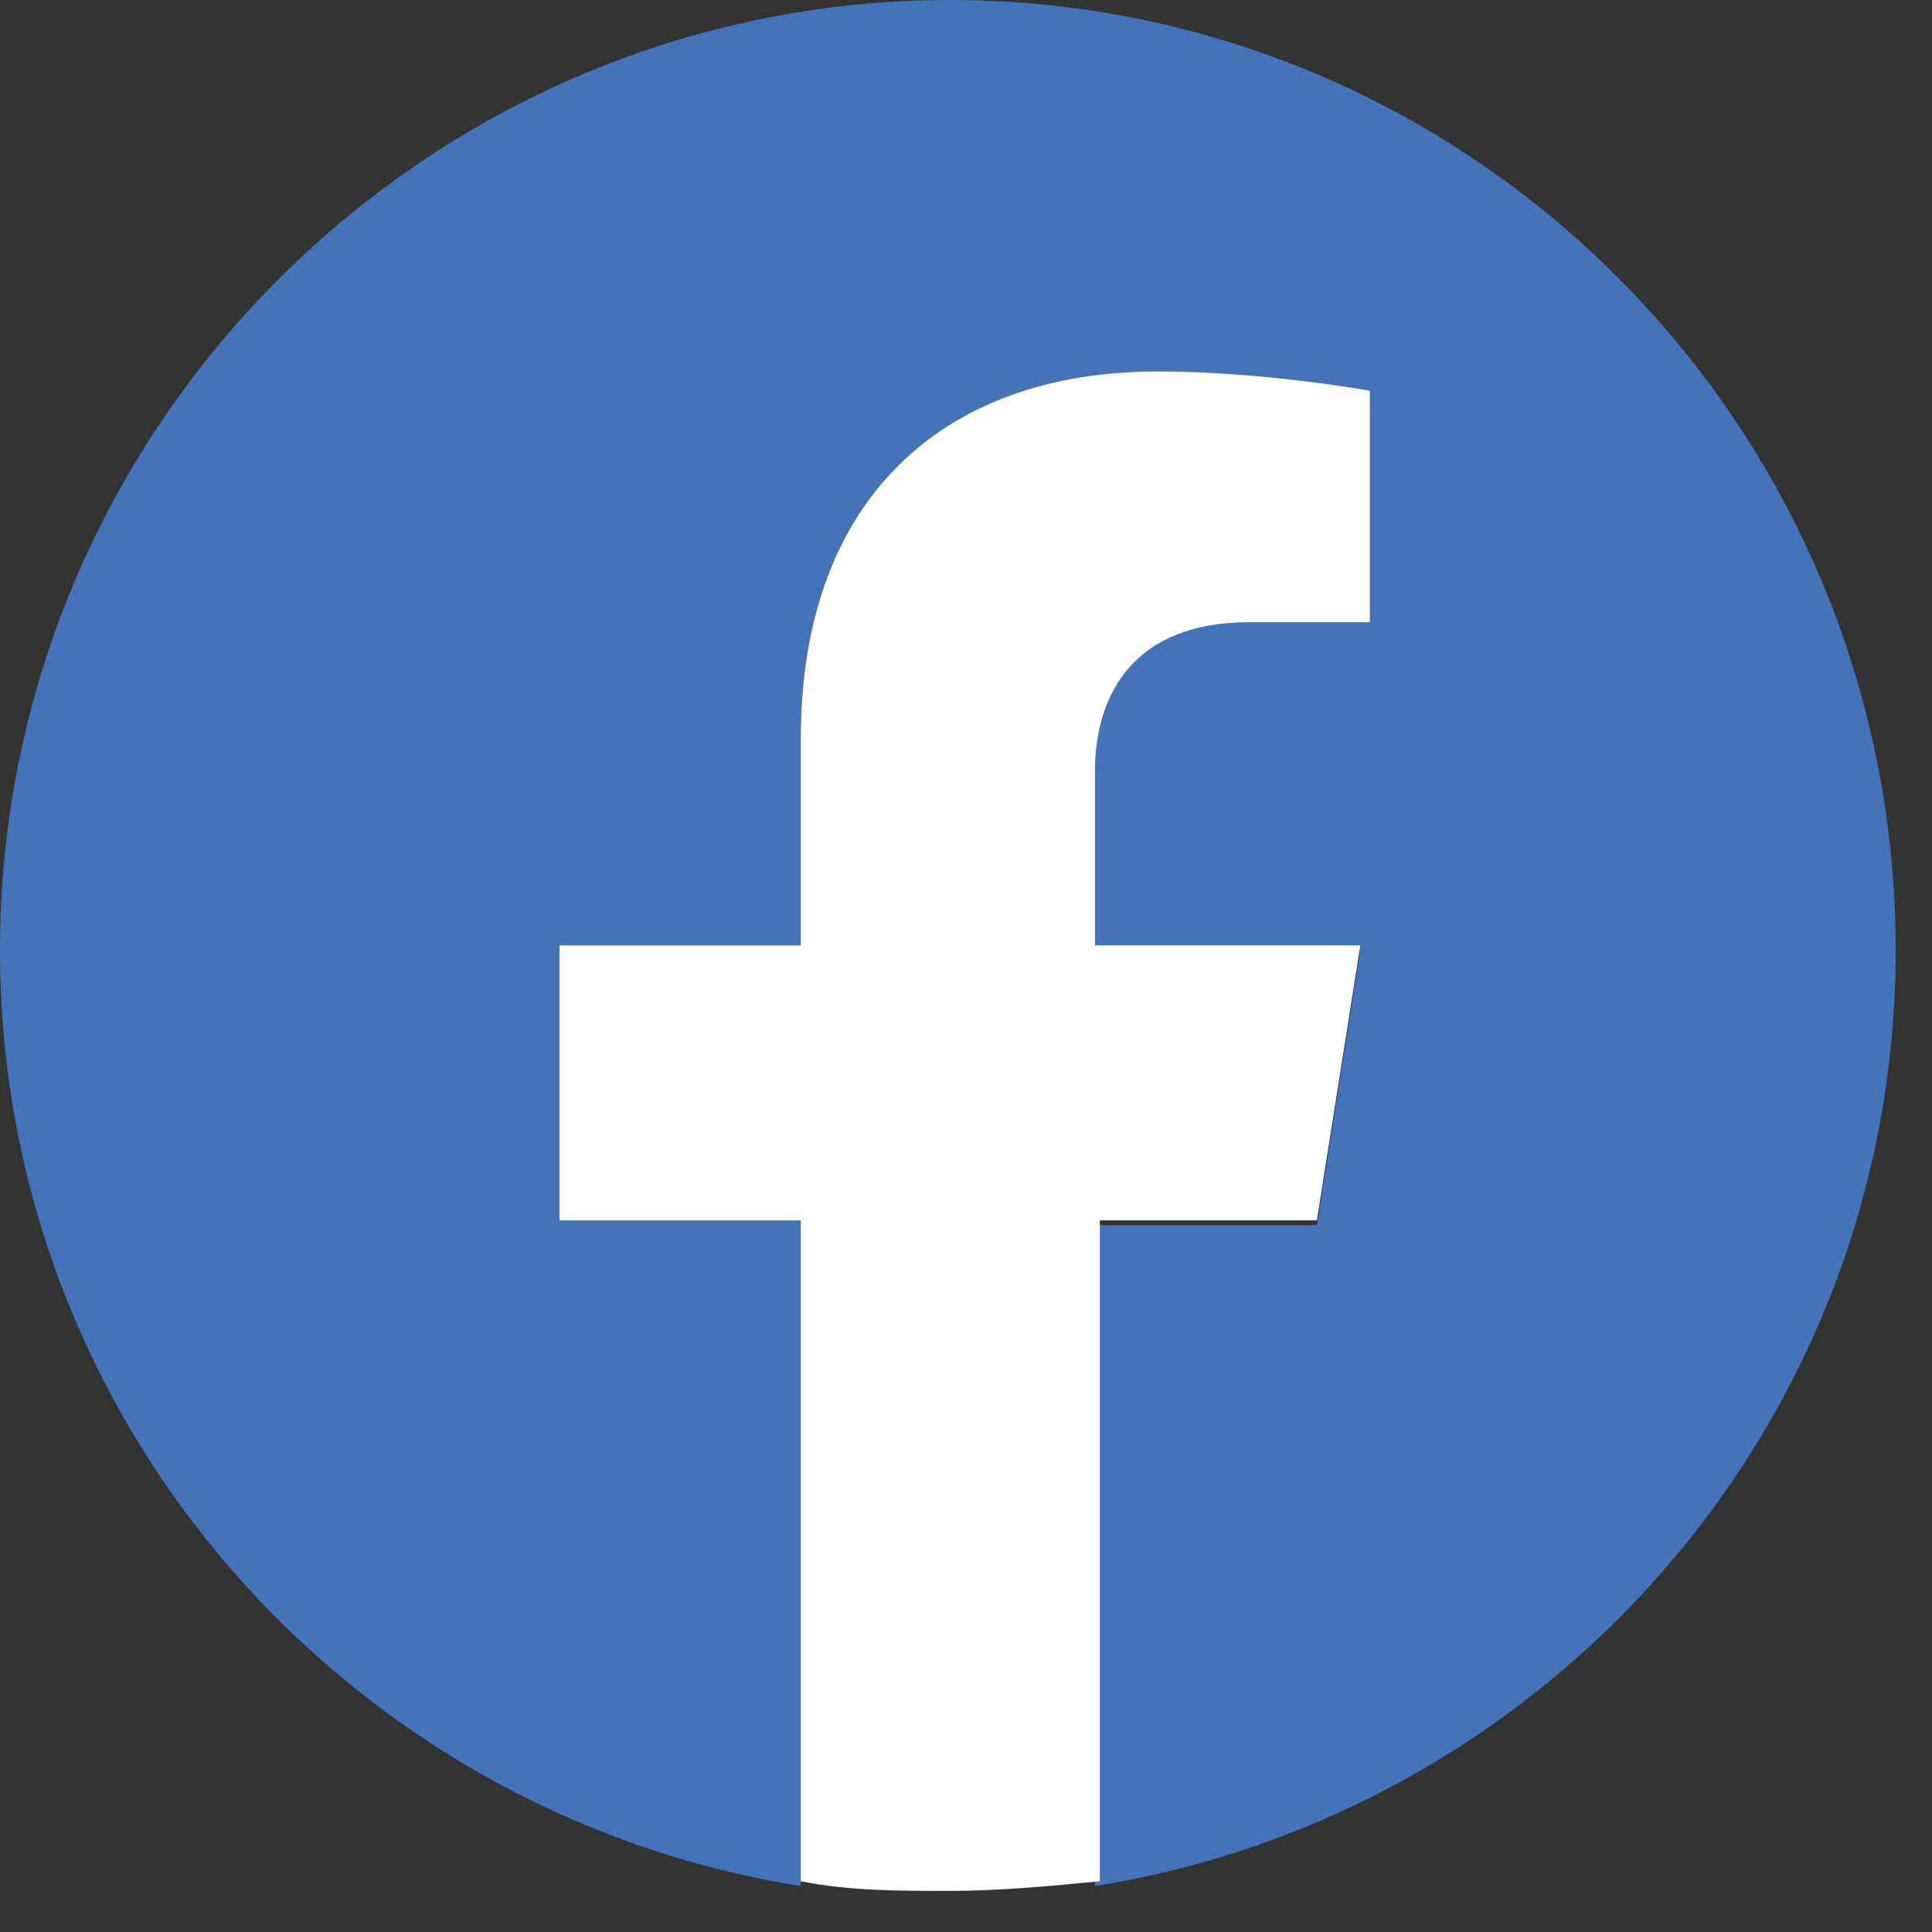
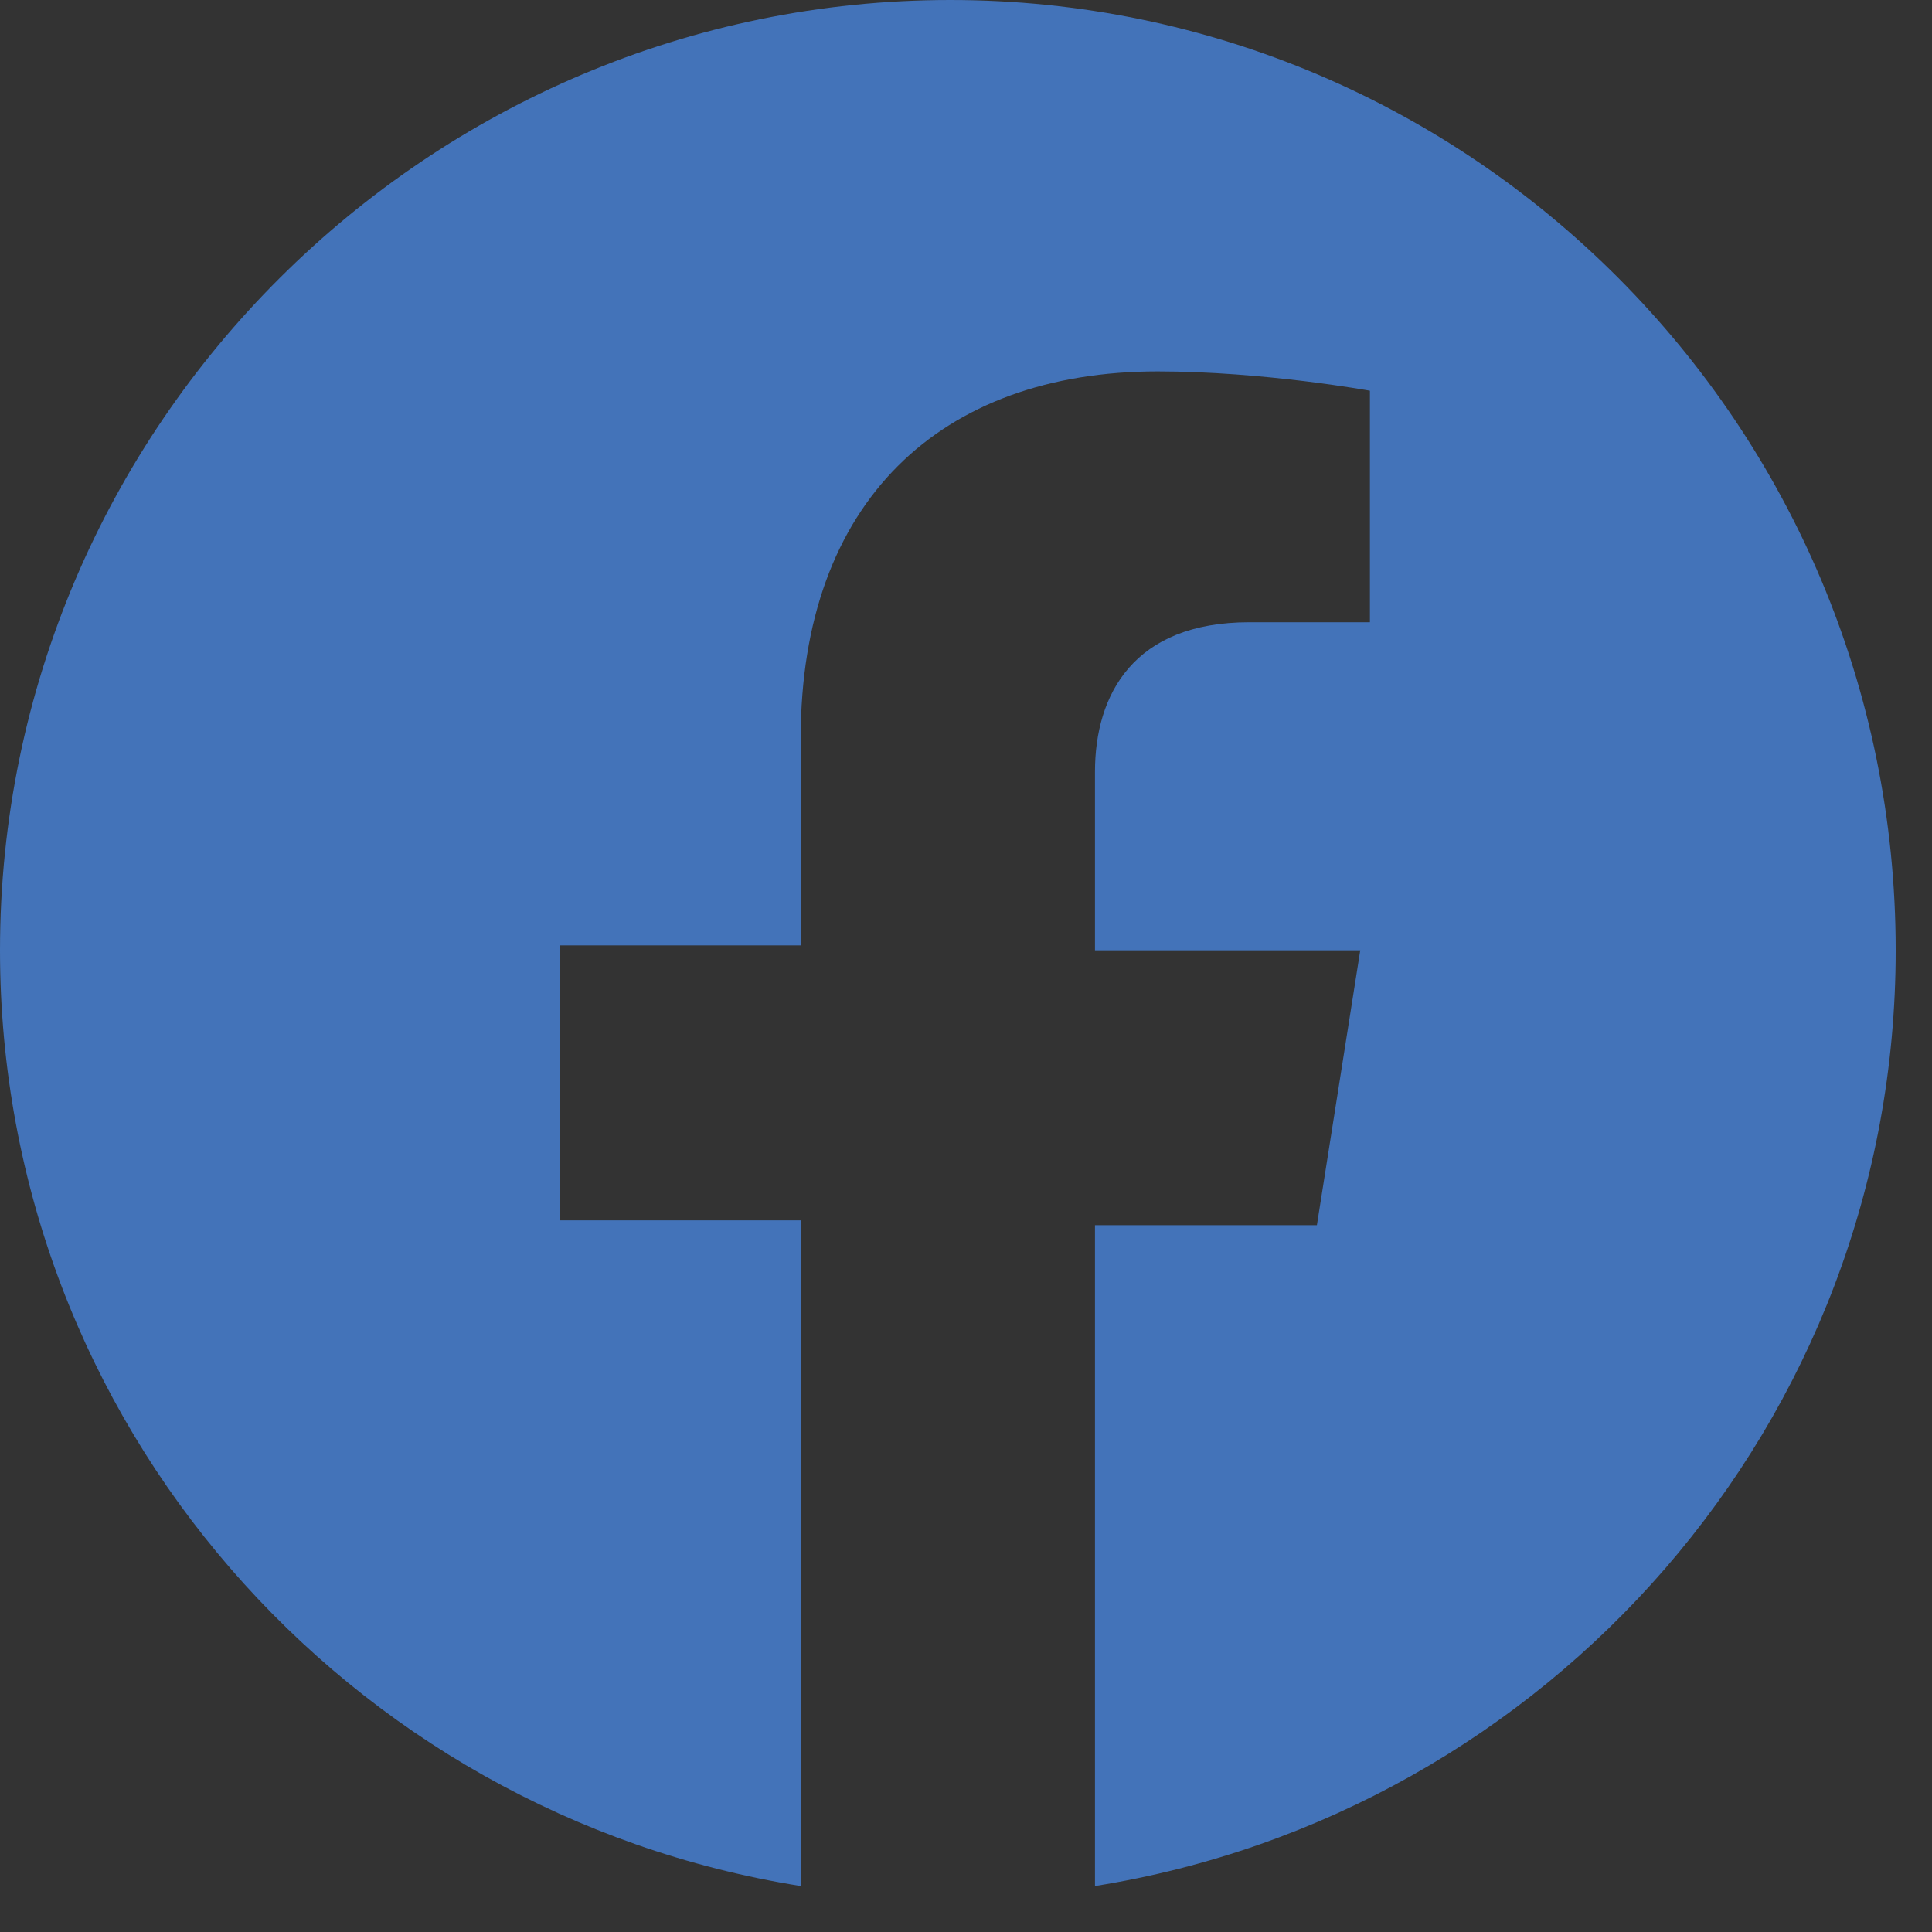
<svg xmlns="http://www.w3.org/2000/svg" width="29" height="29" viewBox="0 0 29 29" fill="none">
  <rect x="0" y="0" width="29" height="29" fill="#333333" stroke="none" />
  <path d="M28.455 14.264C28.455 6.372 22.084 0 14.264 0C6.444 0 0 6.372 0 14.264C0 21.359 5.213 27.224 12.019 28.31V18.318H8.399V14.191H12.019V11.078C12.019 7.53 14.119 5.575 17.377 5.575C18.97 5.575 20.563 5.865 20.563 5.865V9.34H18.753C17.015 9.34 16.436 10.426 16.436 11.585V14.264H20.418L19.767 18.391H16.436V28.31C23.242 27.224 28.455 21.359 28.455 14.264Z" fill="#4373B9" />
-   <path d="M19.767 18.318L20.419 14.191H16.436V11.585C16.436 10.426 17.016 9.34 18.753 9.34H20.563V5.865C20.563 5.865 18.971 5.575 17.378 5.575C14.119 5.575 12.02 7.53 12.02 11.078V14.191H8.399V18.318H12.02V28.238C12.744 28.383 13.468 28.383 14.264 28.383C14.988 28.383 15.785 28.31 16.509 28.238V18.318H19.767Z" fill="white" />
</svg>